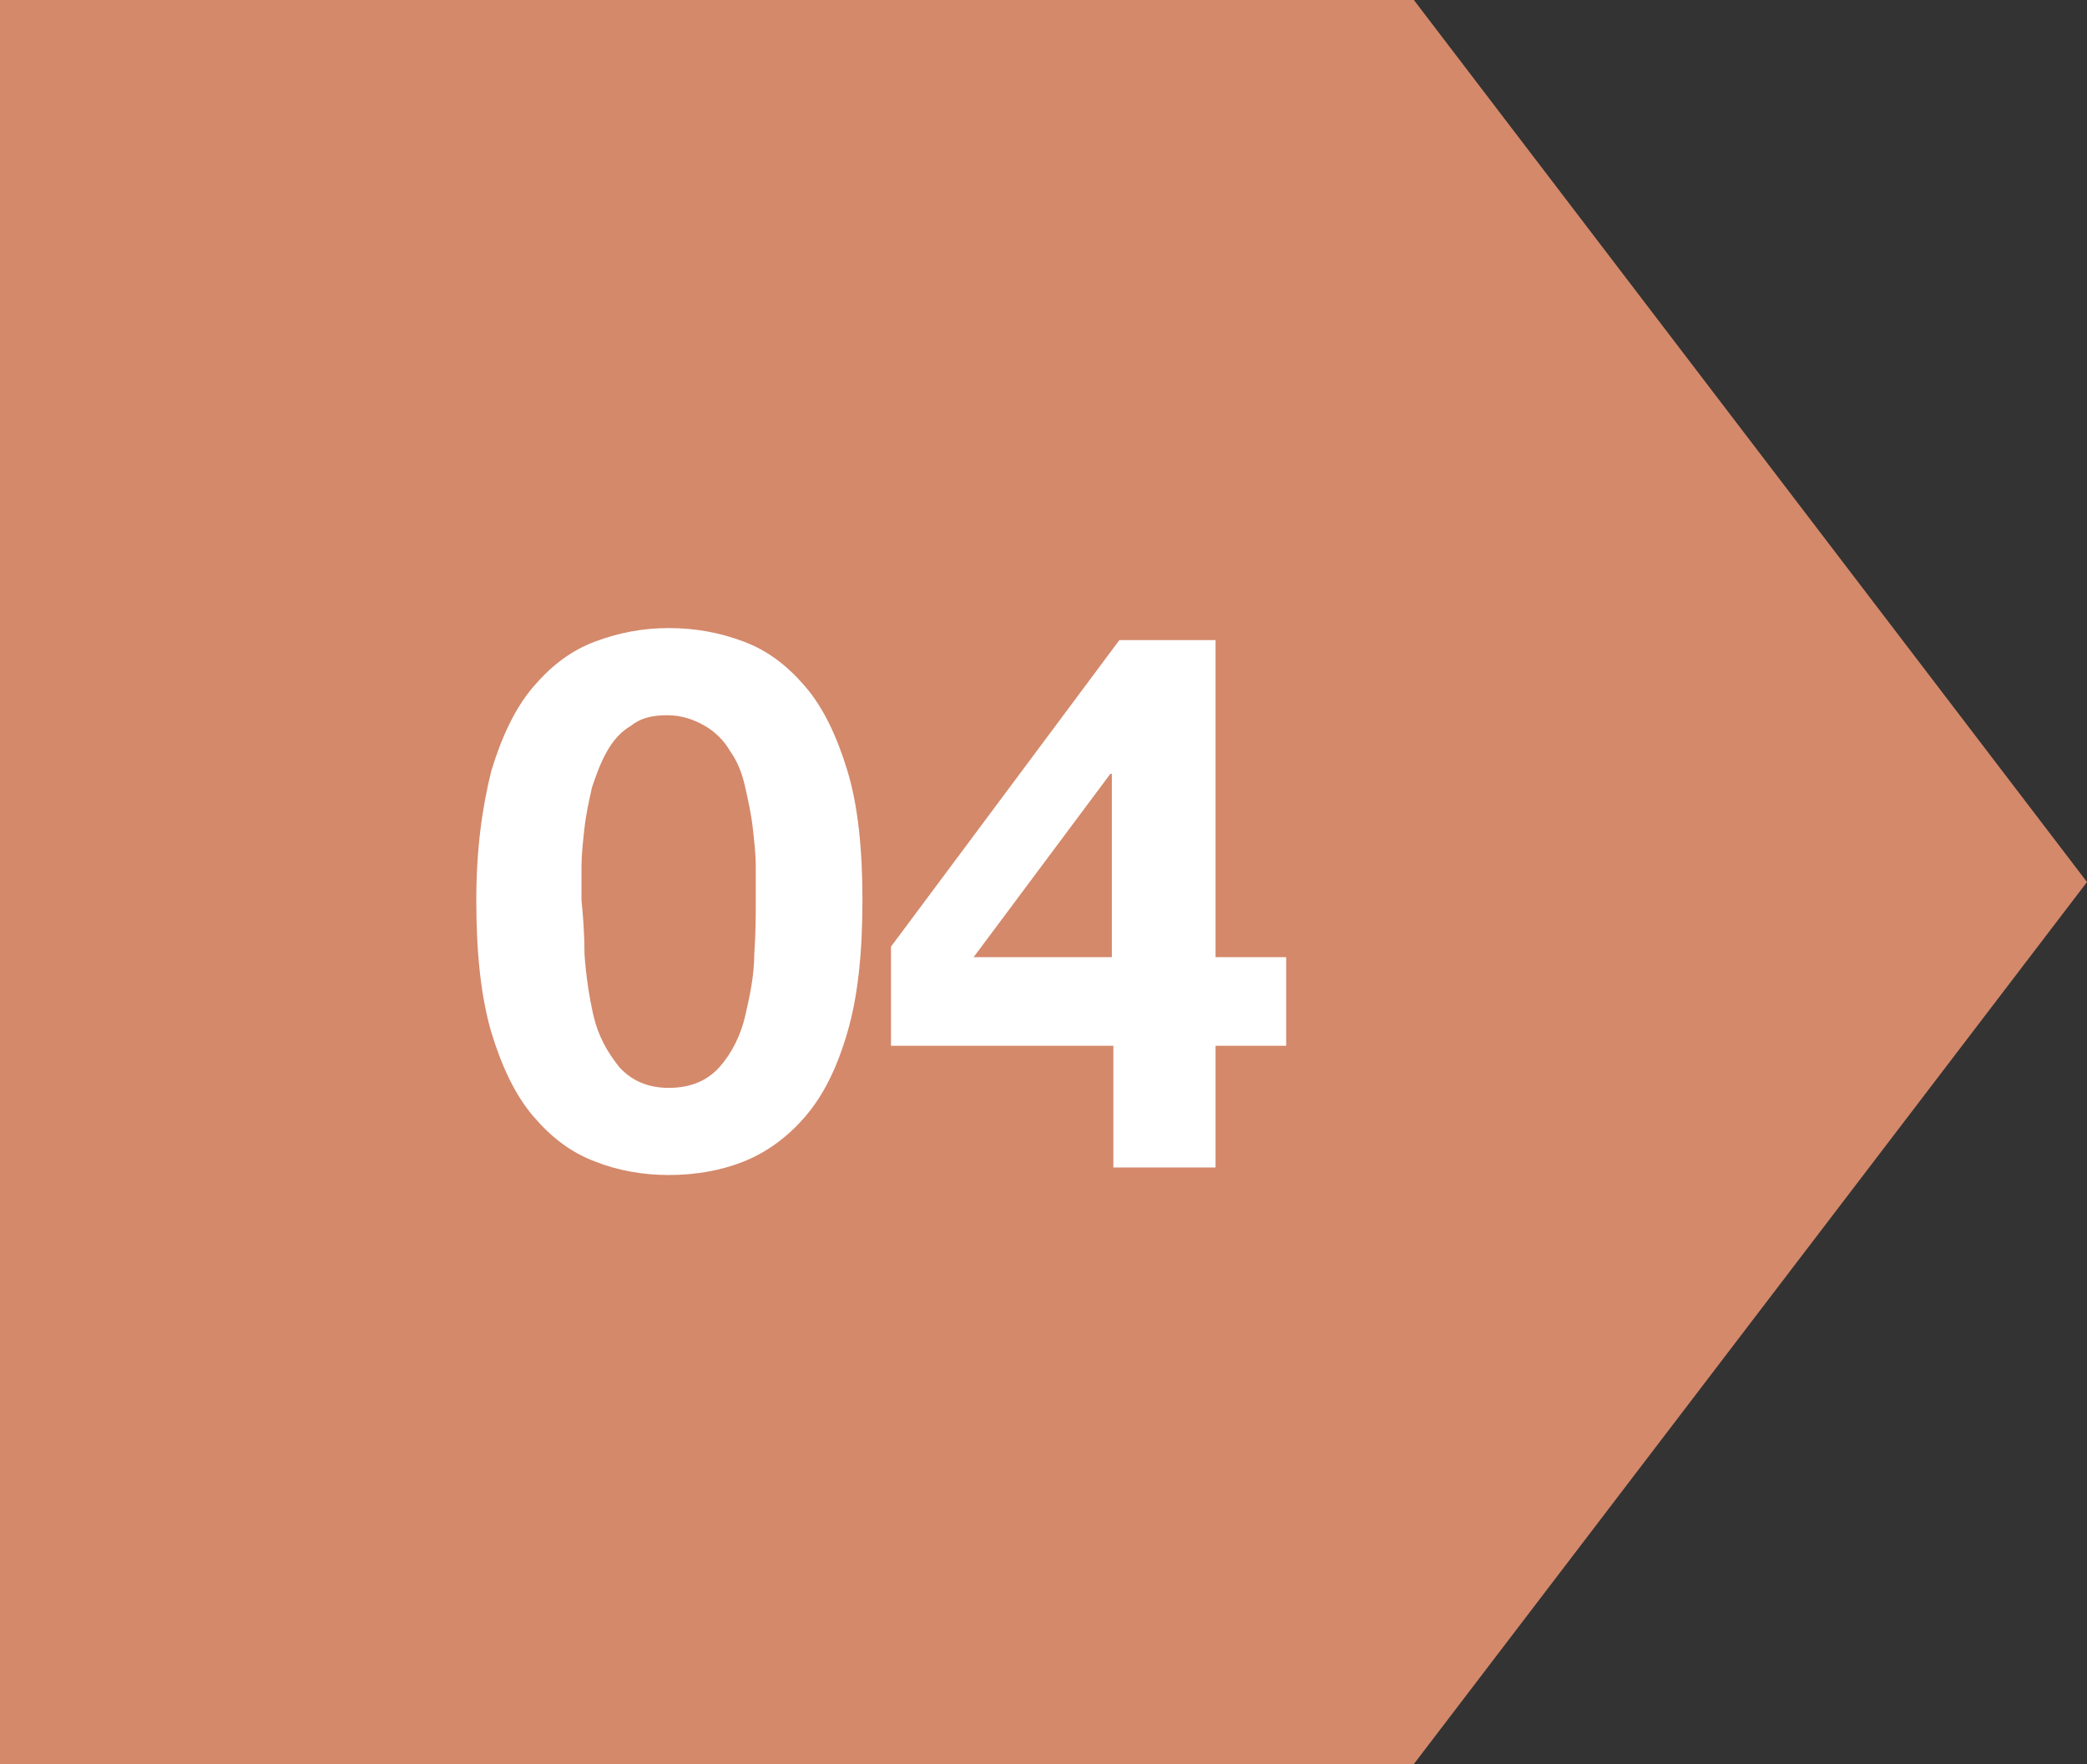
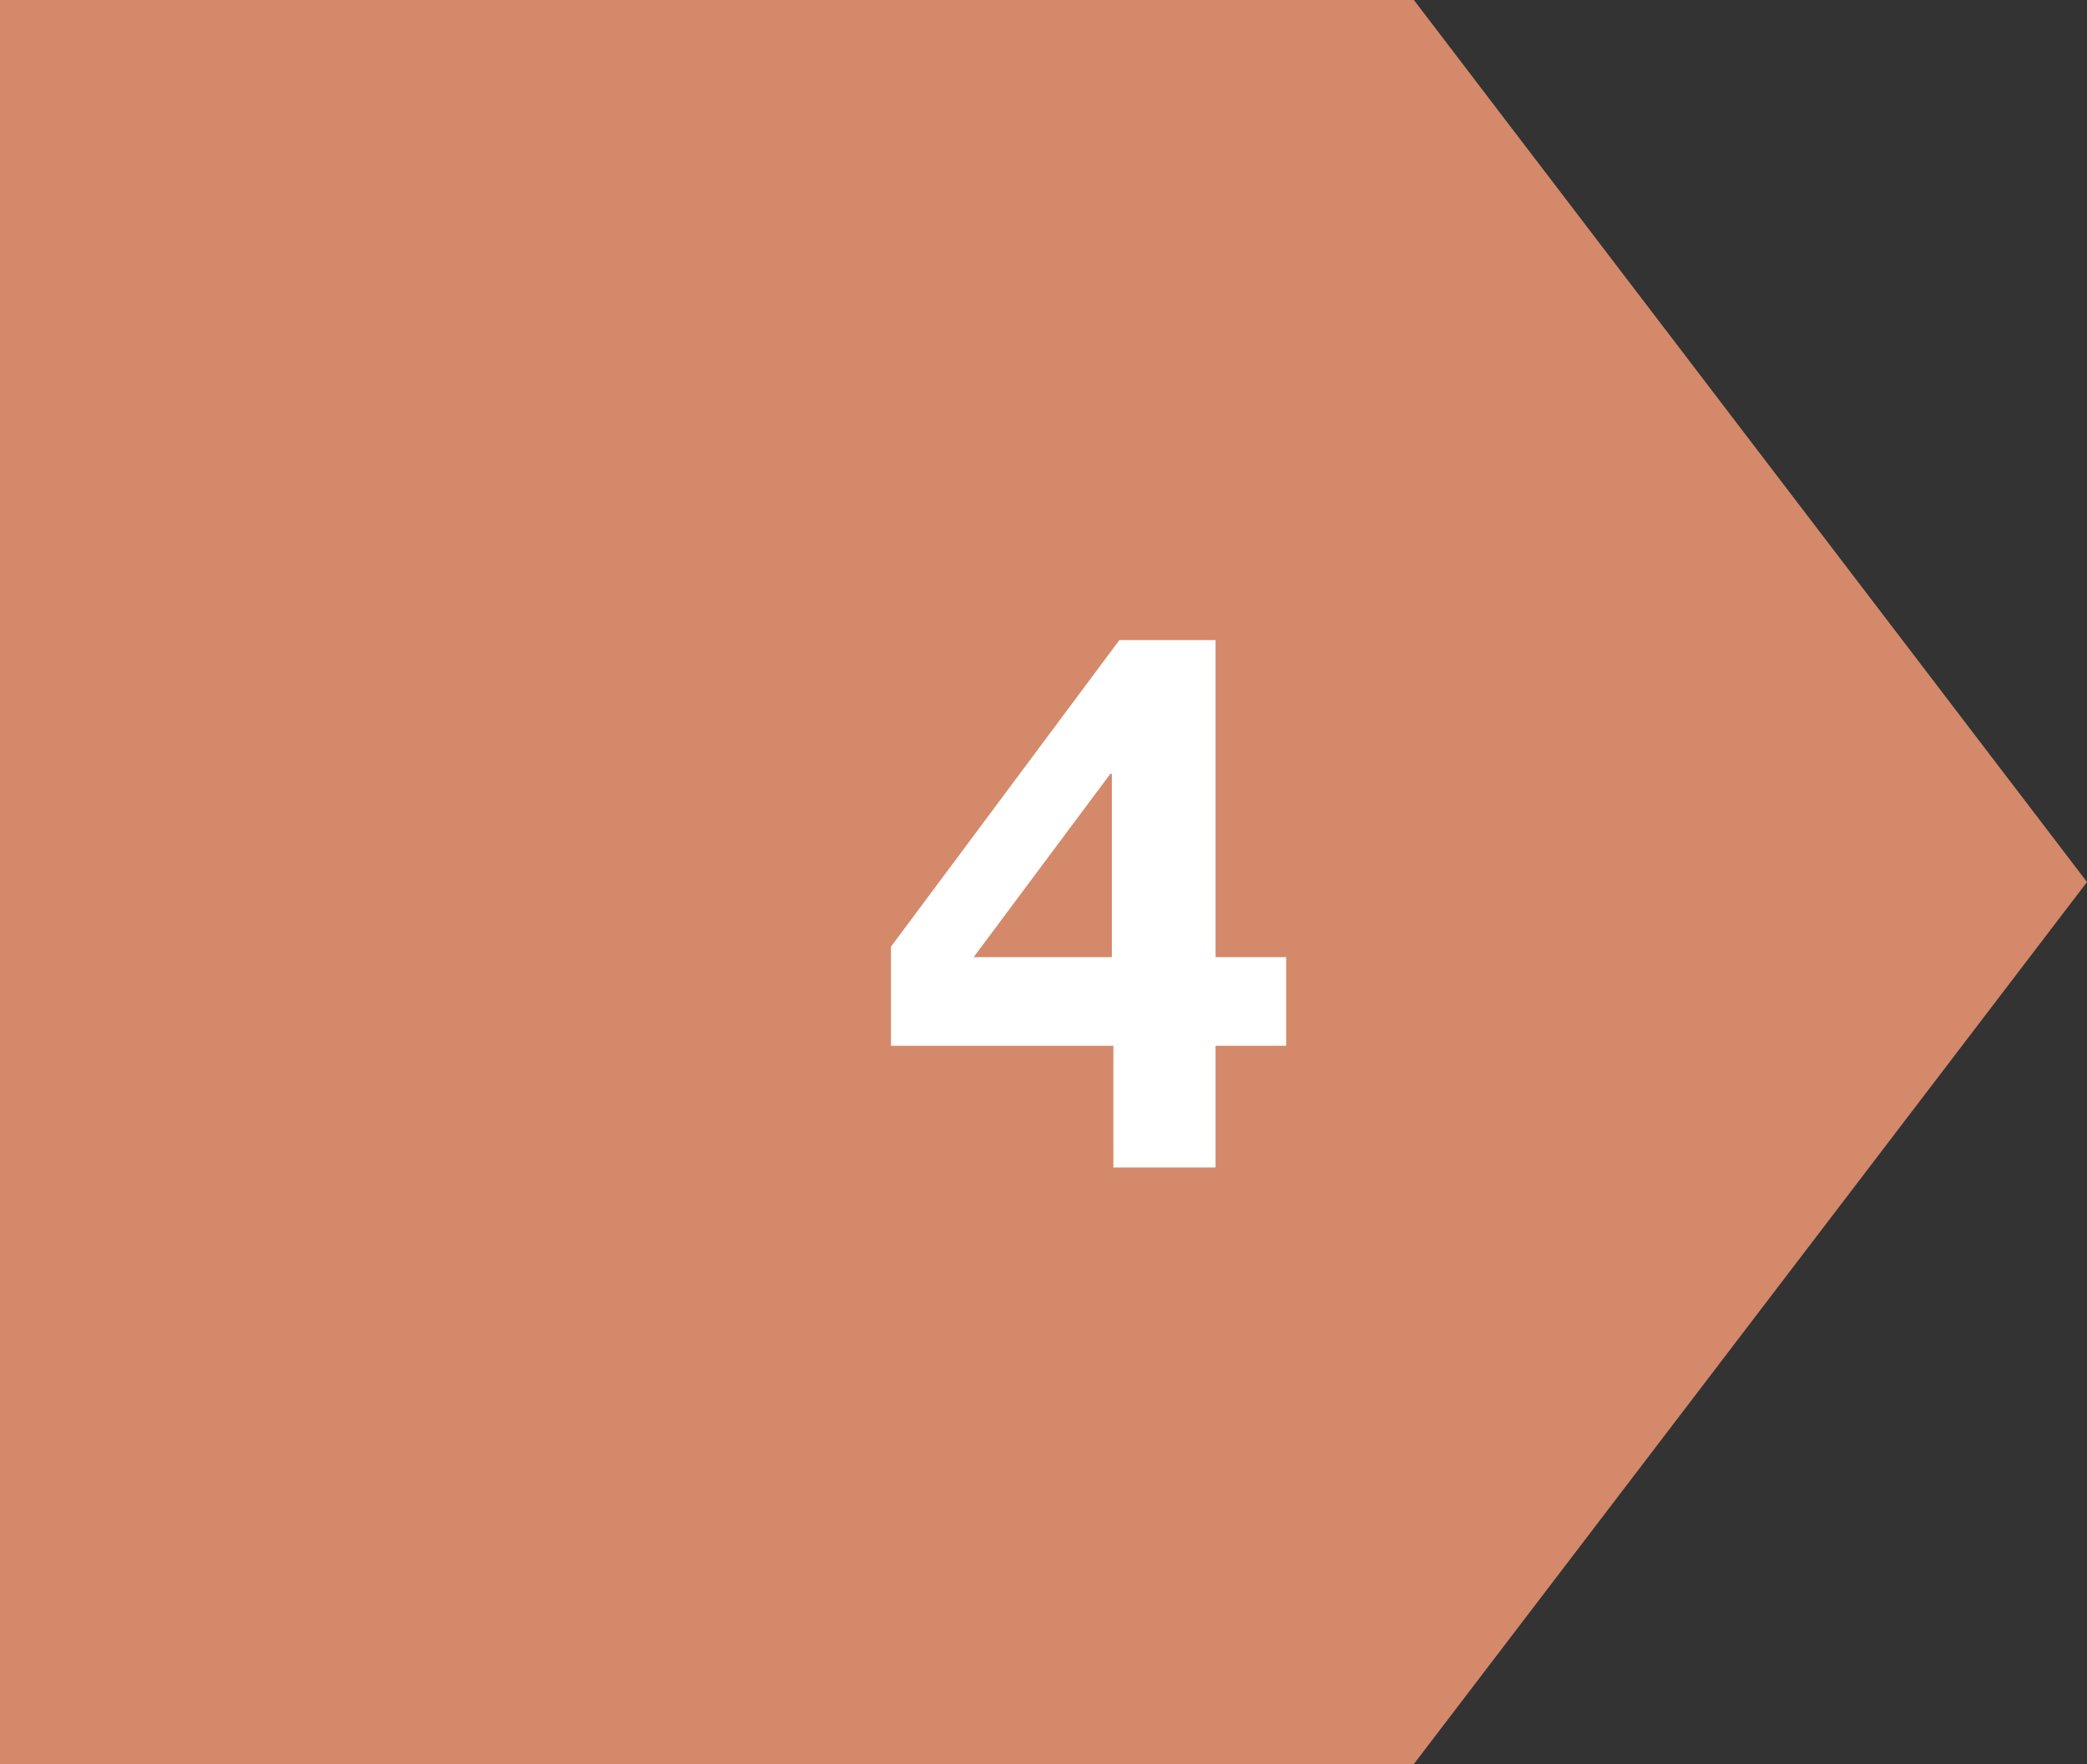
<svg xmlns="http://www.w3.org/2000/svg" version="1.1" id="_レイヤー_2" x="0px" y="0px" viewBox="0 0 138.9 117.4" style="enable-background:new 0 0 138.9 117.4;" xml:space="preserve">
  <rect x="0" y="0" width="138.9" height="117.4" fill="#333333" stroke="none" />
  <style type="text/css">
	.st0{fill:#D4896A;}
	.st1{enable-background:new    ;}
	.st2{fill:#FFFFFF;}
</style>
  <g id="_レイヤー_1-2">
    <g>
      <polygon class="st0" points="94.1,0 0,0 0,117.4 94.1,117.4 138.9,58.7   " />
      <g class="st1">
-         <path class="st2" d="M32.7,51.3c0.7-2.3,1.6-4.2,2.8-5.6c1.2-1.4,2.5-2.4,4.1-3c1.6-0.6,3.2-0.9,4.9-0.9c1.8,0,3.4,0.3,5,0.9     c1.6,0.6,2.9,1.6,4.1,3c1.2,1.4,2.1,3.3,2.8,5.6c0.7,2.3,1,5.2,1,8.6c0,3.5-0.3,6.4-1,8.8c-0.7,2.4-1.6,4.2-2.8,5.6     c-1.2,1.4-2.6,2.4-4.1,3s-3.2,0.9-5,0.9c-1.7,0-3.4-0.3-4.9-0.9c-1.6-0.6-2.9-1.6-4.1-3c-1.2-1.4-2.1-3.3-2.8-5.6     c-0.7-2.4-1-5.3-1-8.8C31.7,56.5,32.1,53.7,32.7,51.3z M38.9,63.5c0.1,1.4,0.3,2.8,0.6,4.1s0.9,2.4,1.7,3.4     c0.8,0.9,1.9,1.4,3.3,1.4c1.5,0,2.6-0.5,3.4-1.4c0.8-0.9,1.4-2.1,1.7-3.4s0.6-2.7,0.6-4.1c0.1-1.4,0.1-2.6,0.1-3.6     c0-0.6,0-1.3,0-2.2c0-0.9-0.1-1.7-0.2-2.6c-0.1-0.9-0.3-1.8-0.5-2.7c-0.2-0.9-0.5-1.7-1-2.4c-0.4-0.7-1-1.3-1.7-1.7     c-0.7-0.4-1.5-0.7-2.5-0.7c-1,0-1.8,0.2-2.4,0.7c-0.7,0.4-1.2,1-1.6,1.7c-0.4,0.7-0.7,1.5-1,2.4c-0.2,0.9-0.4,1.8-0.5,2.7     s-0.2,1.8-0.2,2.6c0,0.9,0,1.6,0,2.2C38.8,60.9,38.9,62.1,38.9,63.5z" />
        <path class="st2" d="M59.3,69.5V63l15.2-20.4h6.4v21.1h4.7v5.9h-4.7v8.1h-6.8v-8.1H59.3z M73.9,51.5l-9.1,12.2h9.2V51.5H73.9z" />
      </g>
    </g>
  </g>
</svg>